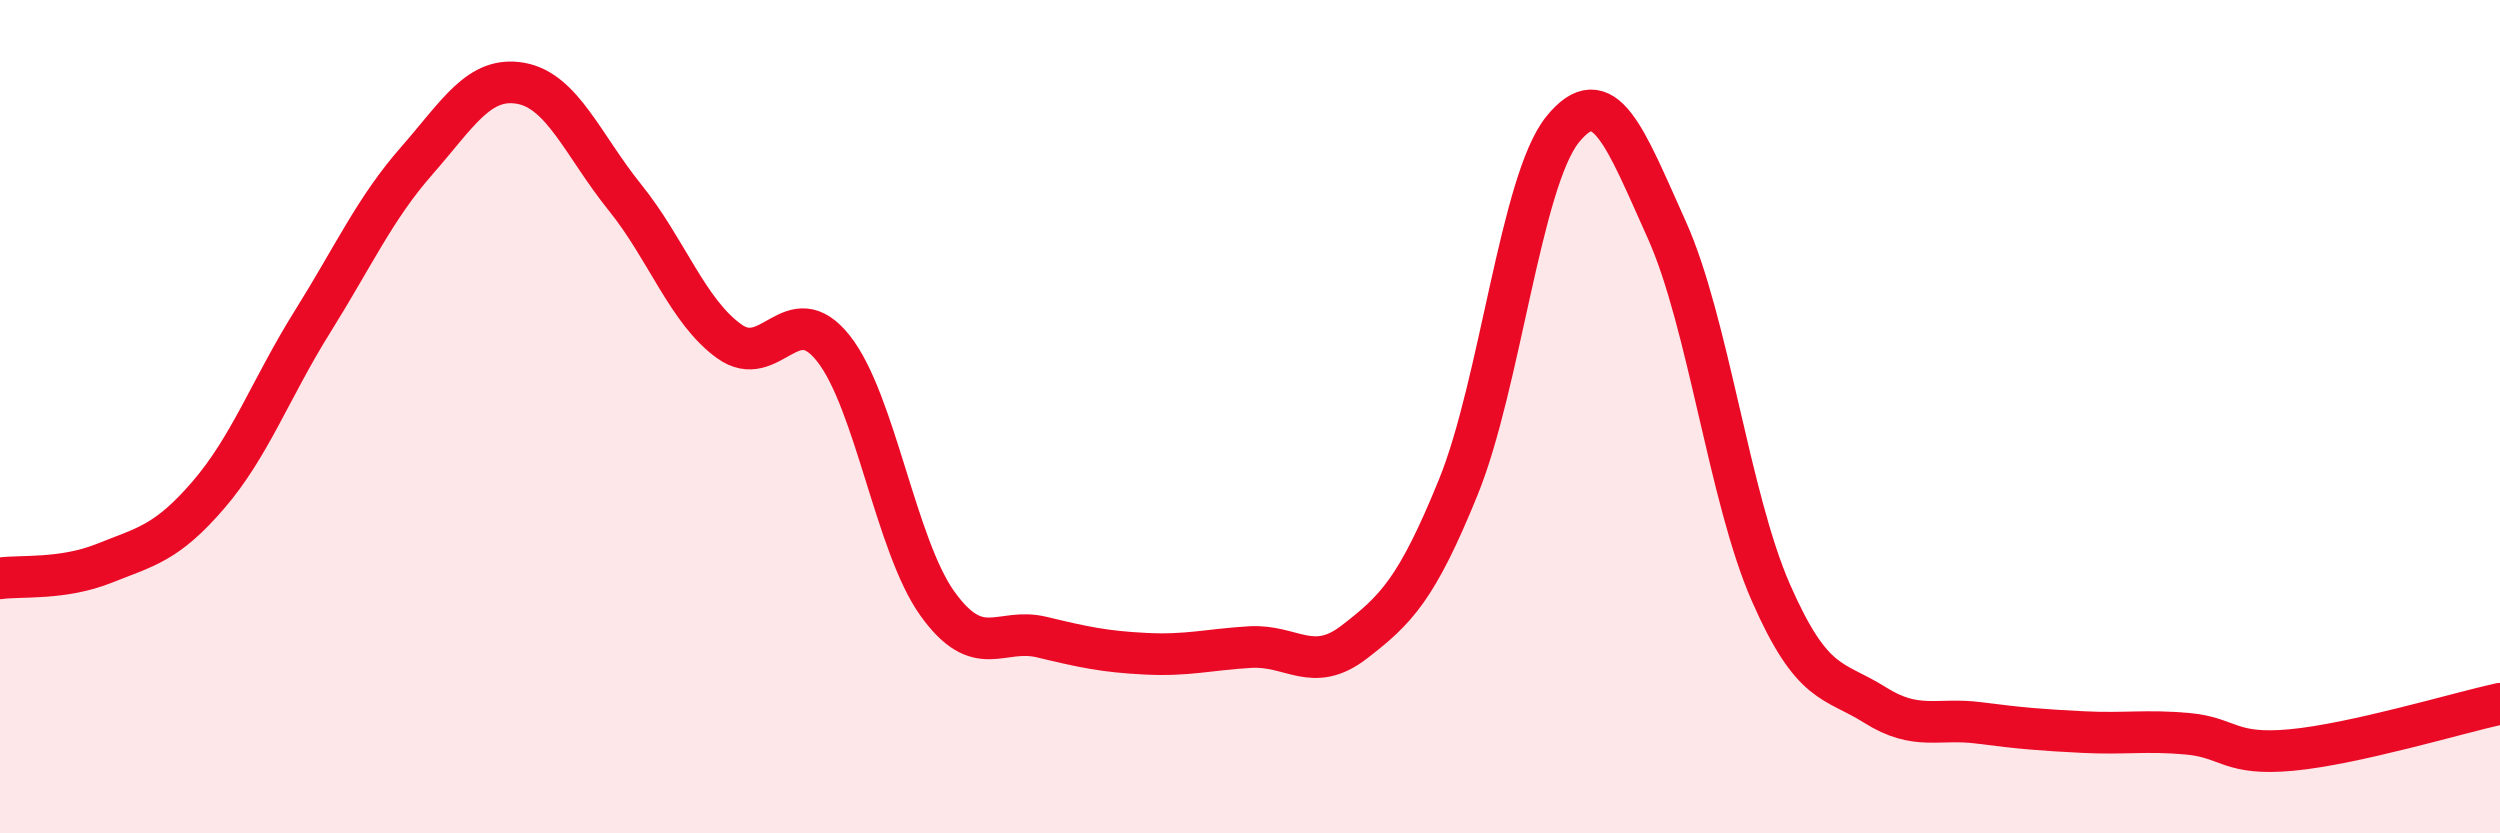
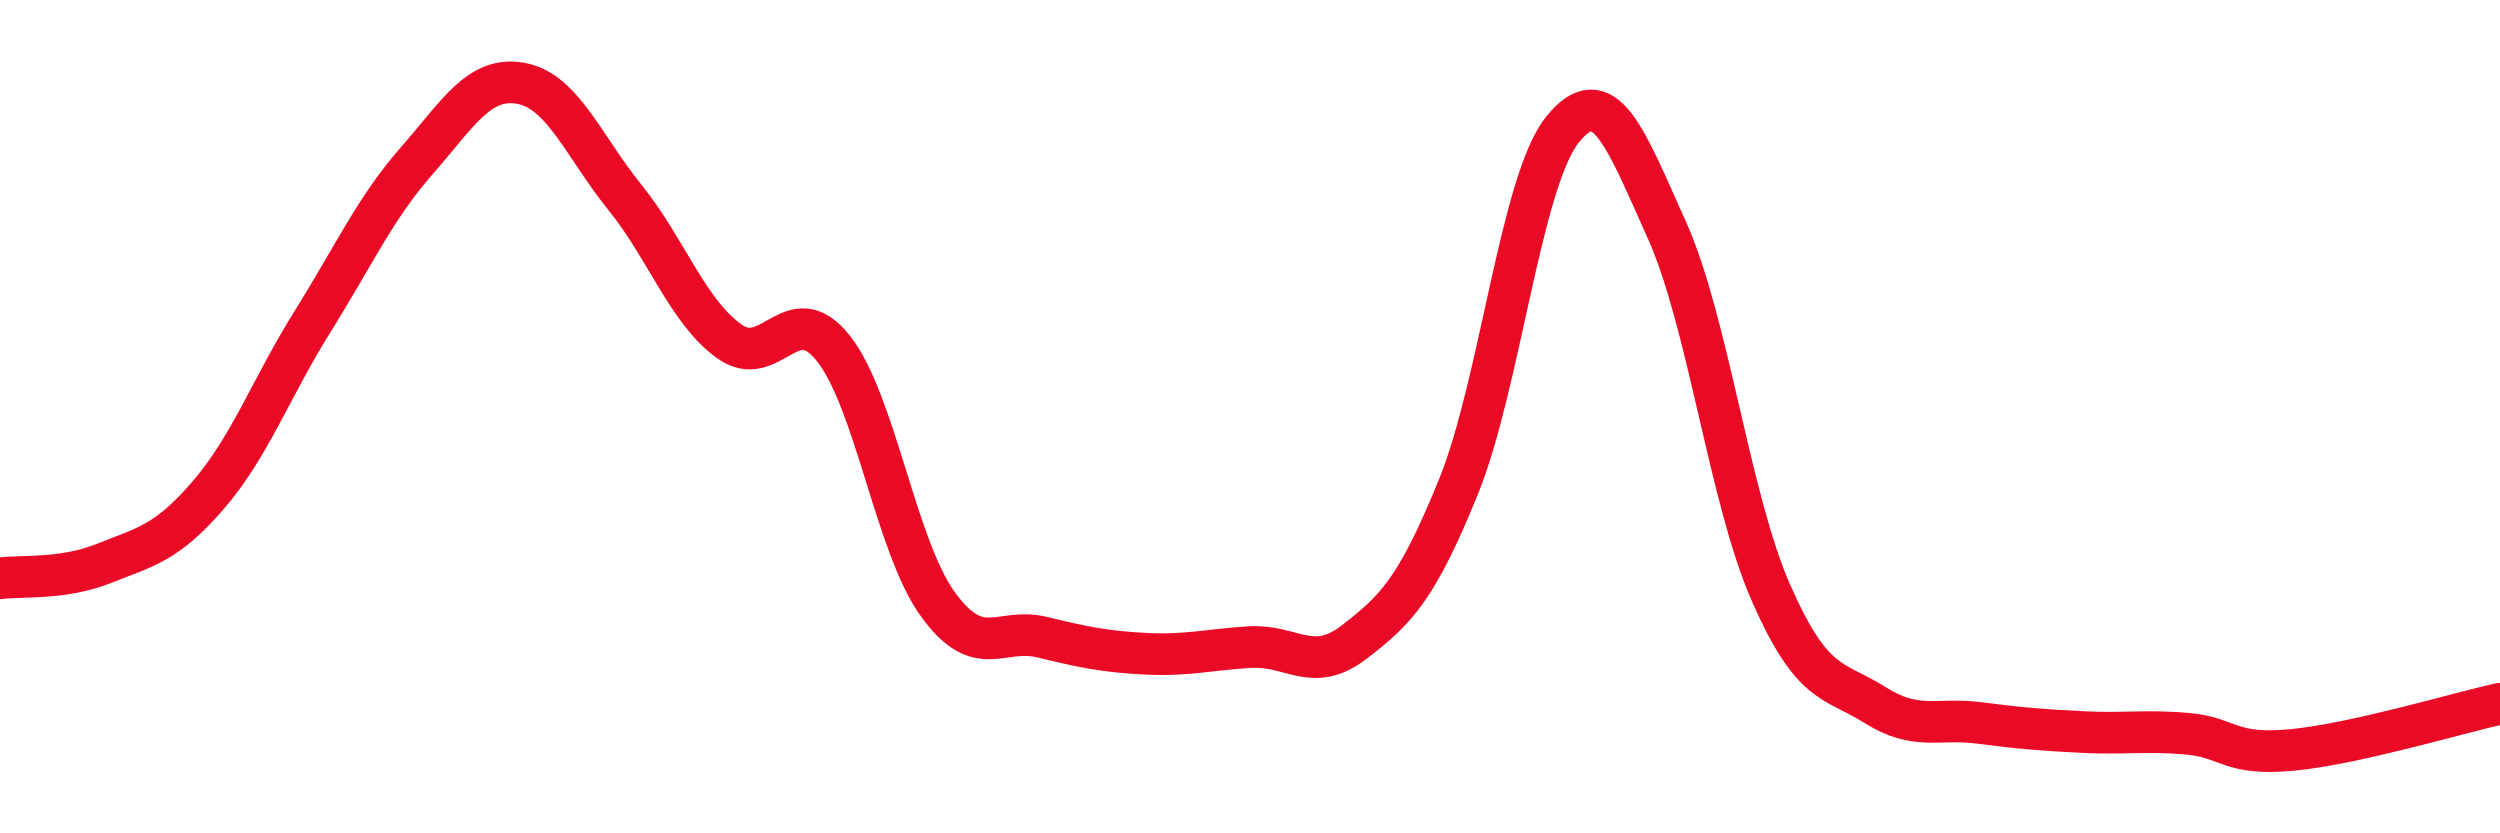
<svg xmlns="http://www.w3.org/2000/svg" width="60" height="20" viewBox="0 0 60 20">
-   <path d="M 0,13.88 C 0.5,13.81 1.5,13.92 2.5,13.52 C 3.5,13.12 4,13.04 5,11.88 C 6,10.72 6.5,9.32 7.5,7.72 C 8.5,6.12 9,5 10,3.86 C 11,2.72 11.5,1.82 12.5,2 C 13.5,2.18 14,3.5 15,4.74 C 16,5.98 16.5,7.47 17.5,8.19 C 18.5,8.91 19,7.1 20,8.36 C 21,9.62 21.5,13.1 22.5,14.49 C 23.5,15.88 24,15.05 25,15.29 C 26,15.53 26.5,15.64 27.5,15.69 C 28.5,15.74 29,15.59 30,15.53 C 31,15.47 31.5,16.18 32.5,15.41 C 33.5,14.64 34,14.15 35,11.69 C 36,9.23 36.5,4.35 37.5,3.11 C 38.5,1.87 39,3.29 40,5.51 C 41,7.73 41.5,11.94 42.5,14.22 C 43.5,16.5 44,16.29 45,16.92 C 46,17.55 46.5,17.22 47.5,17.35 C 48.5,17.48 49,17.52 50,17.57 C 51,17.62 51.5,17.52 52.5,17.61 C 53.5,17.7 53.5,18.14 55,18 C 56.5,17.86 59,17.11 60,16.89L60 20L0 20Z" fill="#EB0A25" opacity="0.1" stroke-linecap="round" stroke-linejoin="round" />
  <path d="M 0,13.88 C 0.5,13.81 1.5,13.92 2.5,13.52 C 3.5,13.12 4,13.04 5,11.88 C 6,10.72 6.5,9.32 7.5,7.72 C 8.5,6.12 9,5 10,3.86 C 11,2.72 11.5,1.82 12.5,2 C 13.5,2.18 14,3.5 15,4.74 C 16,5.98 16.5,7.47 17.5,8.19 C 18.5,8.91 19,7.1 20,8.36 C 21,9.62 21.5,13.1 22.5,14.49 C 23.5,15.88 24,15.05 25,15.29 C 26,15.53 26.5,15.64 27.5,15.69 C 28.5,15.74 29,15.59 30,15.53 C 31,15.47 31.5,16.18 32.5,15.41 C 33.5,14.64 34,14.15 35,11.69 C 36,9.23 36.5,4.35 37.5,3.11 C 38.5,1.87 39,3.29 40,5.51 C 41,7.73 41.5,11.94 42.5,14.22 C 43.5,16.5 44,16.29 45,16.92 C 46,17.55 46.5,17.22 47.5,17.35 C 48.5,17.48 49,17.52 50,17.57 C 51,17.62 51.5,17.52 52.5,17.61 C 53.5,17.7 53.5,18.14 55,18 C 56.5,17.86 59,17.11 60,16.89" stroke="#EB0A25" stroke-width="1" fill="none" stroke-linecap="round" stroke-linejoin="round" />
</svg>